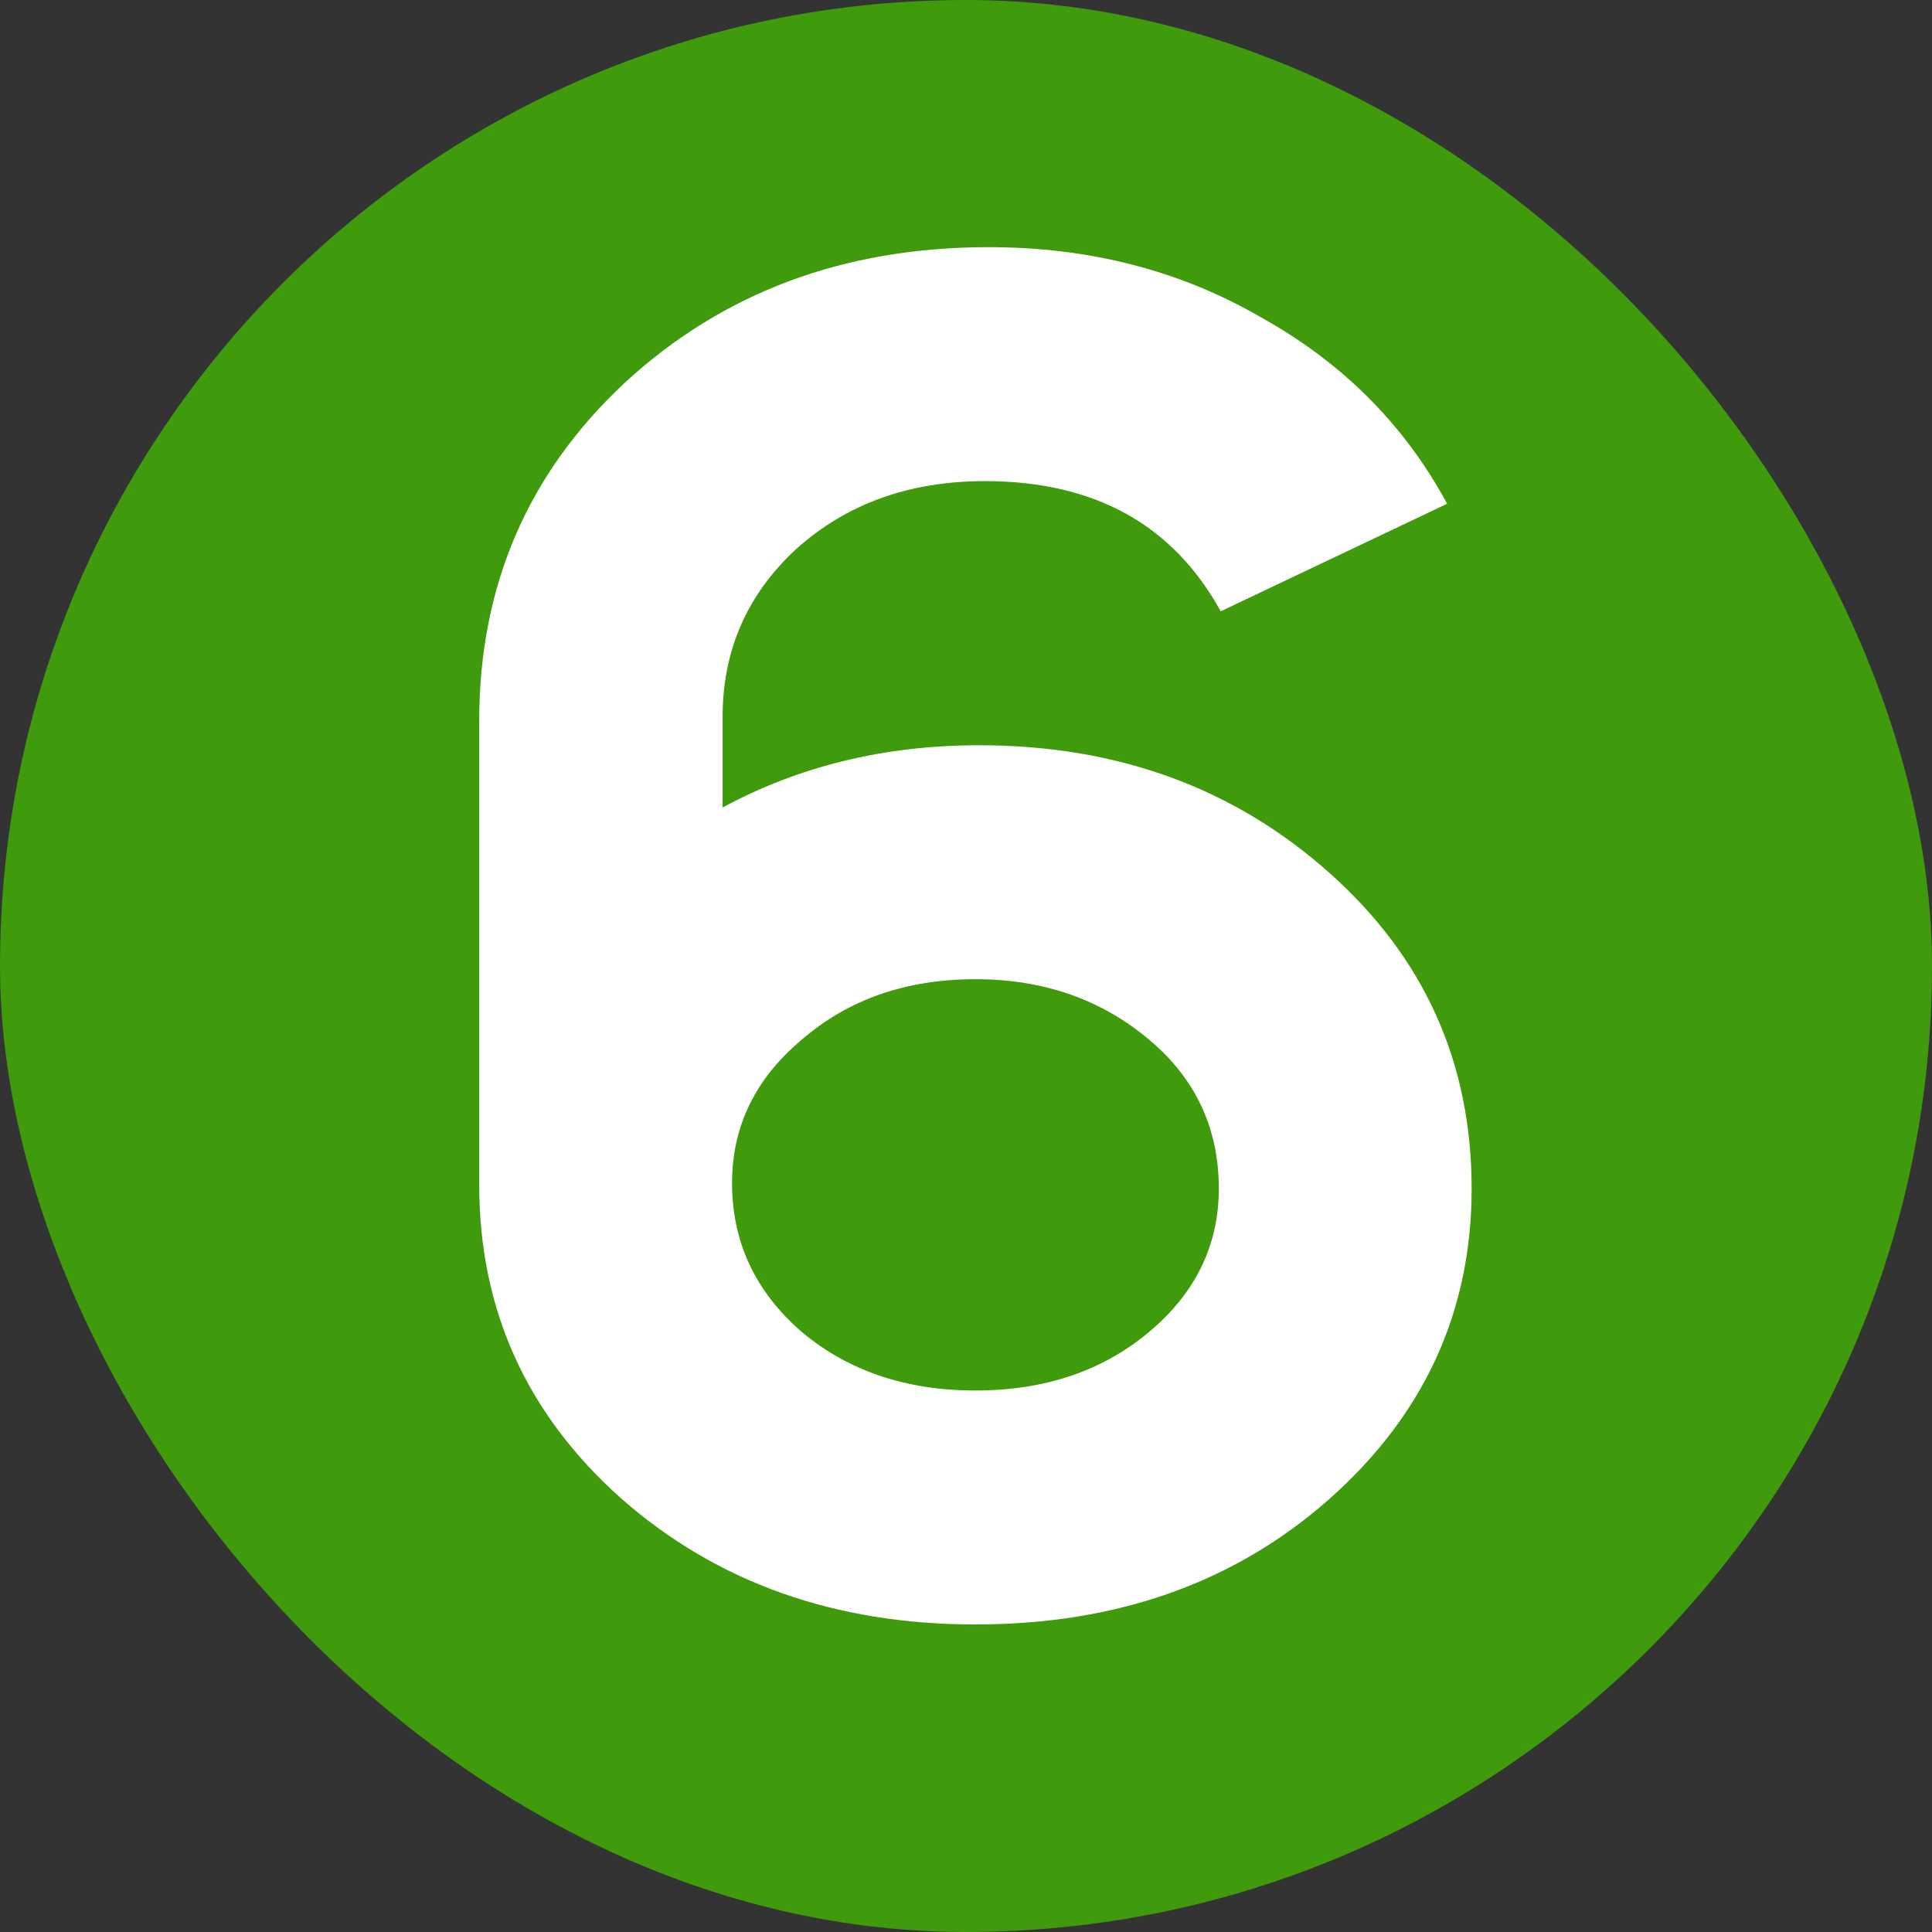
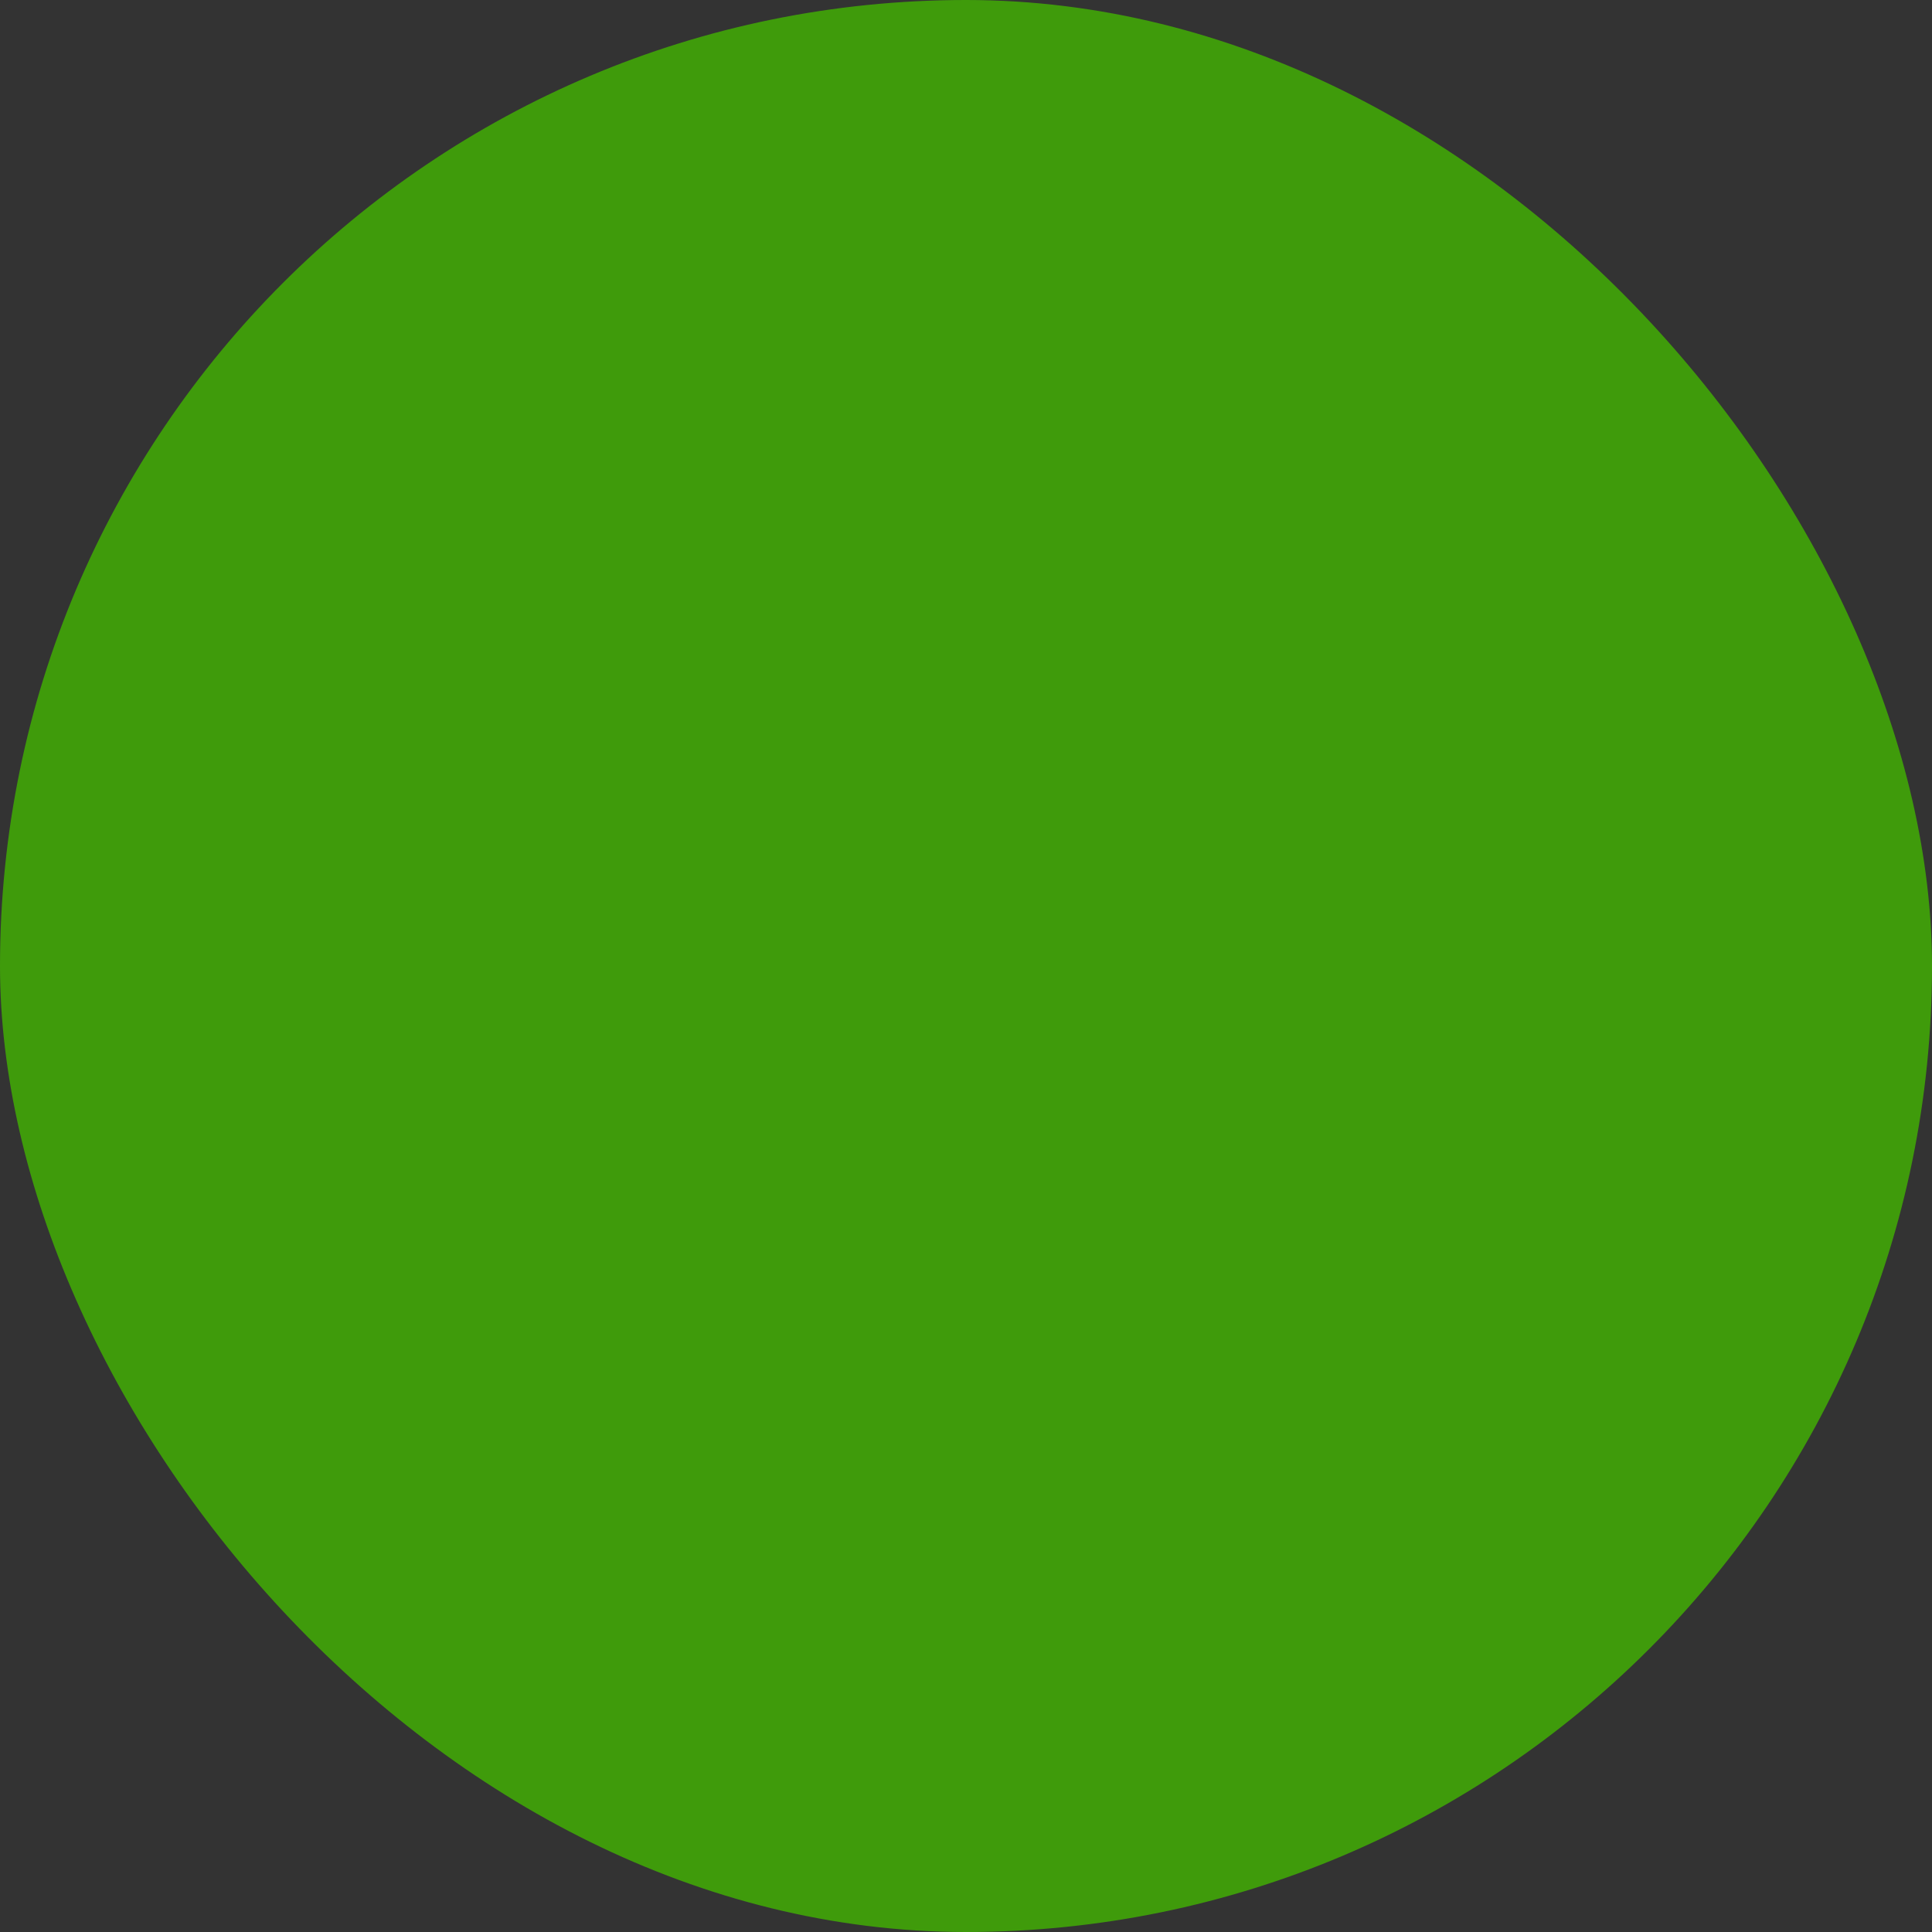
<svg xmlns="http://www.w3.org/2000/svg" width="512" height="512" viewBox="0 0 512 512" fill="none">
  <rect x="0" y="0" width="512" height="512" fill="#333333" stroke="none" />
  <rect width="512" height="512" rx="256" fill="#3F9B0B" />
-   <path d="M383.5 133.5L323.5 162C310.833 139 290 127.5 261 127.5C241 127.5 224.333 133.5 211 145.5C198 157.5 191.5 172.333 191.5 190V214C211.833 203 234.5 197.5 259.5 197.5C296.167 197.5 327.167 208.833 352.5 231.5C377.5 253.833 390 281.667 390 315C390 347.667 377.333 375.167 352 397.5C327 419.5 295.833 430.5 258.5 430.5C221.167 430.5 189.833 419.333 164.5 397C139.5 374.667 127 347 127 314V191C127 155.333 139.833 125.5 165.5 101.5C191.5 77.5 223.667 65.5 262 65.5C288.667 65.5 312.667 71.667 334 84C355.667 96 372.167 112.5 383.5 133.5ZM194 313.5C194 329.167 200.167 342.333 212.5 353C224.833 363.333 240.167 368.5 258.5 368.5C276.833 368.5 292.167 363.333 304.5 353C316.833 342.667 323 330 323 315C323 299 316.833 285.833 304.5 275.5C291.833 264.833 276.5 259.5 258.5 259.5C240.167 259.5 224.833 264.833 212.5 275.5C200.167 285.833 194 298.5 194 313.5Z" fill="white" />
</svg>